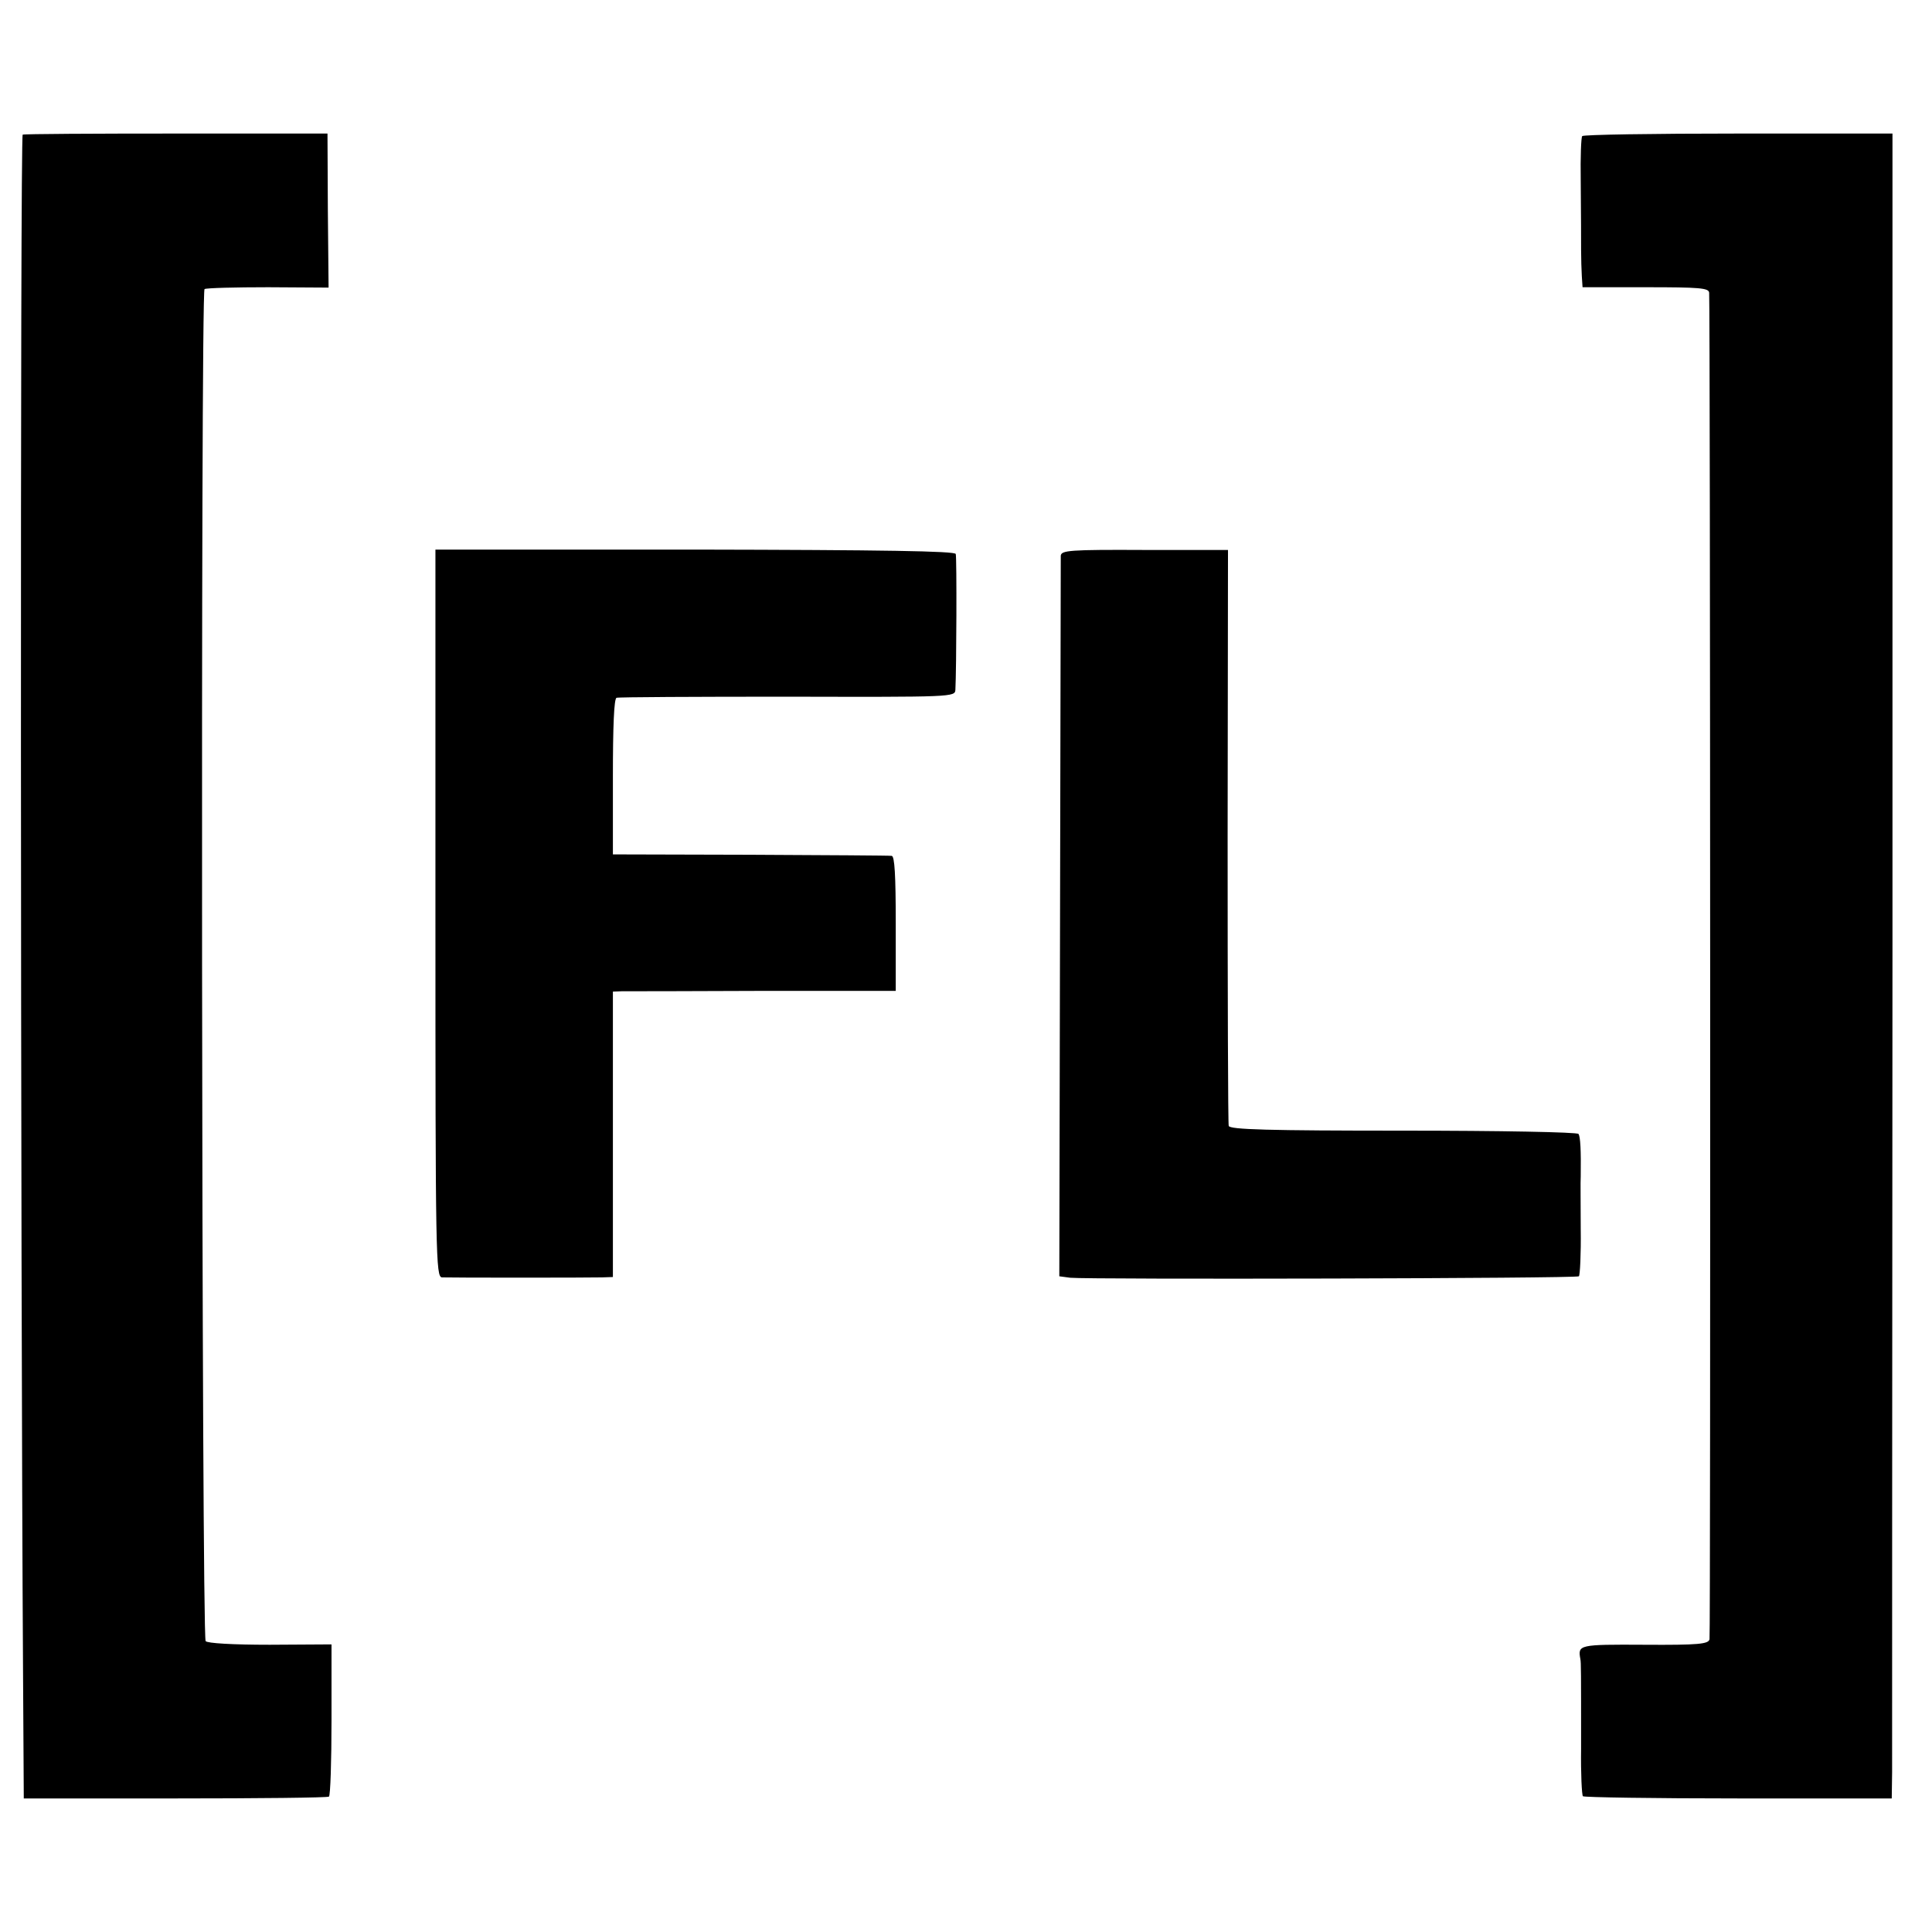
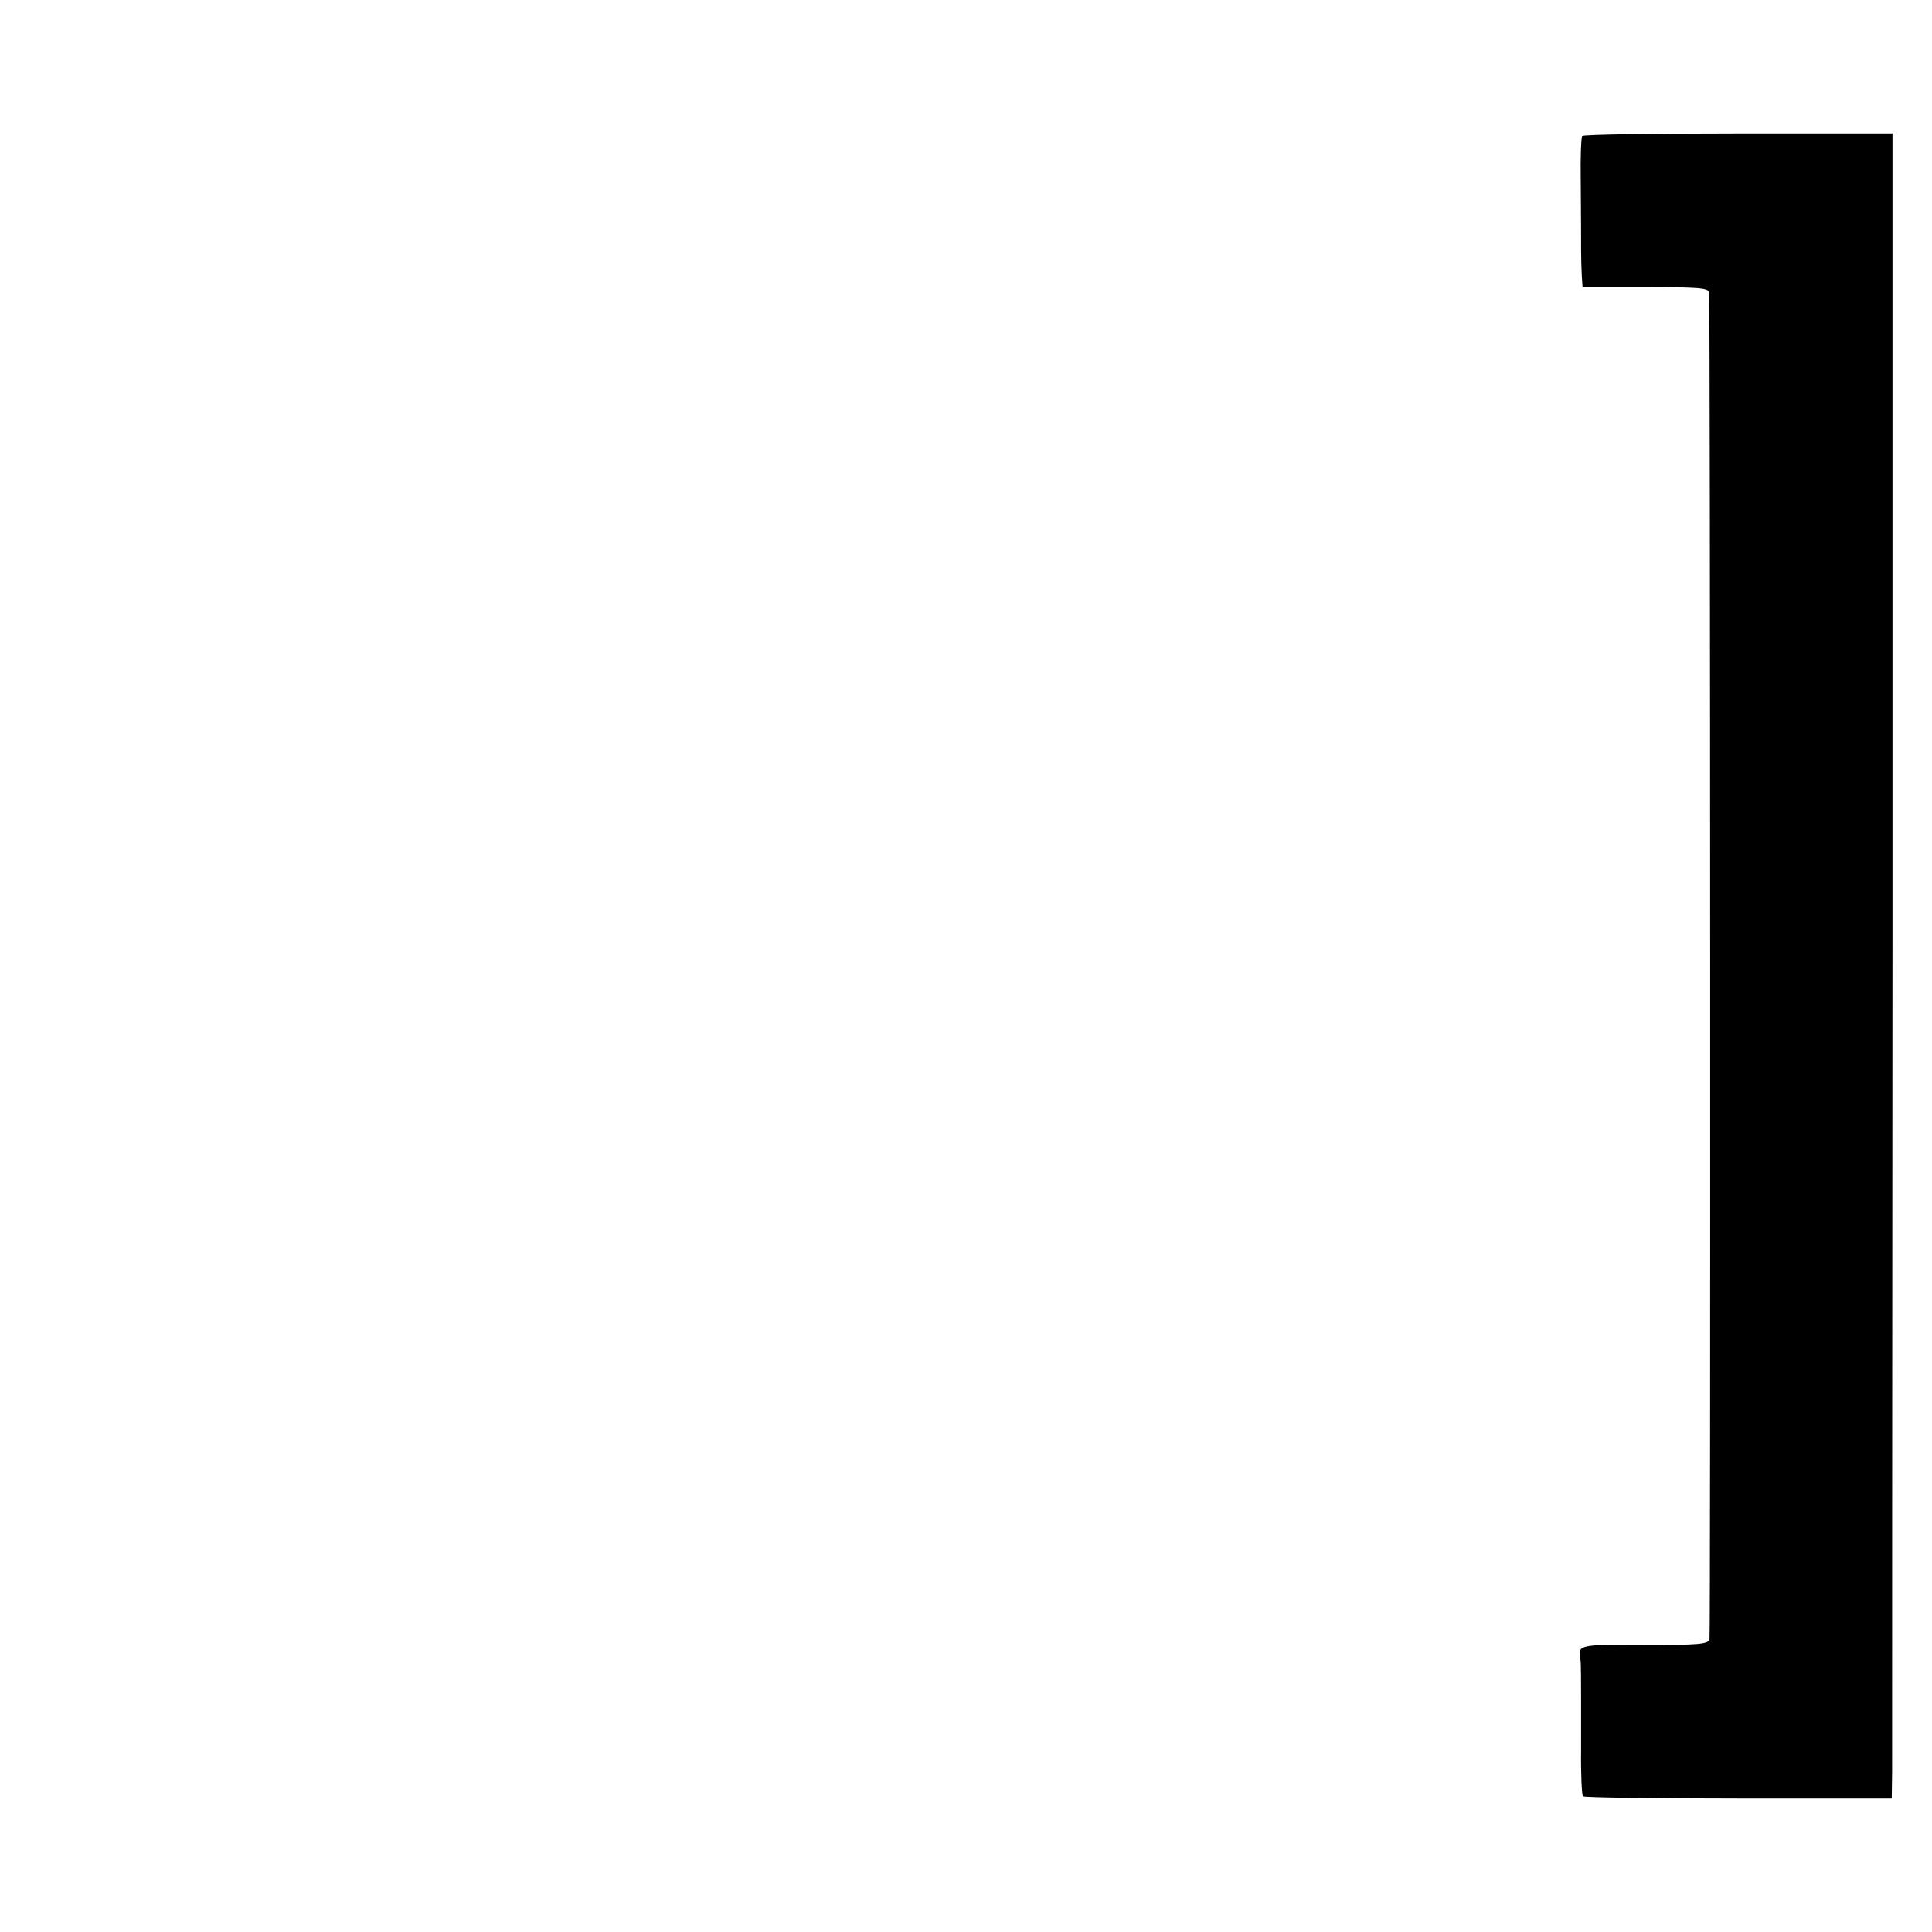
<svg xmlns="http://www.w3.org/2000/svg" version="1.0" width="528pt" height="528pt" viewBox="0 0 528 528" preserveAspectRatio="xMidYMid meet">
  <g transform="translate(0,528) scale(0.1,-0.1)" fill="#000000" stroke="none">
-     <path d="M62 4912 c-7 -2 -6 -3072 1 -4207 l2 -340 413 0 c228 0 417 2 421 5 4 3 7 97 7 210 l0 206 -169 -1 c-100 0 -171 4 -175 10 -11 17 -14 3688 -3 3695 6 3 84 5 174 5 l165 -1 -2 211 -1 210 -412 0 c-227 0 -417 -1 -421 -3z" />
    <path d="M4324 4908 c-3 -4 -5 -58 -4 -120 1 -130 1 -134 1 -190 0 -24 1 -56 2 -73 l2 -30 173 0 c147 0 172 -2 173 -15 3 -44 4 -3667 1 -3680 -3 -13 -29 -16 -178 -15 -180 1 -182 0 -175 -39 2 -10 2 -33 2 -245 -1 -68 2 -127 5 -130 3 -3 194 -6 425 -6 l419 0 1 72 c0 40 0 1064 1 2275 l0 2203 -422 0 c-232 0 -424 -3 -426 -7z" />
-     <path d="M1190 2784 c0 -940 1 -994 18 -995 24 -1 401 -1 437 0 l30 1 0 390 0 390 25 1 c14 0 188 0 386 1 l362 0 0 184 c0 132 -3 184 -11 185 -7 1 -181 2 -387 3 l-375 1 0 212 c0 137 3 214 10 216 5 2 216 3 468 3 451 -1 457 -1 458 19 3 56 4 361 1 371 -2 8 -197 11 -713 12 l-709 0 0 -994z" />
-     <path d="M2899 3761 c0 -9 -1 -456 -2 -993 l-2 -976 30 -4 c53 -5 1384 -2 1390 4 3 3 6 61 5 129 0 68 -1 133 0 144 1 72 -1 108 -6 116 -3 5 -215 9 -479 9 -369 0 -474 3 -477 13 -2 6 -3 363 -3 793 l1 781 -228 0 c-205 1 -228 -1 -229 -16z" />
  </g>
</svg>